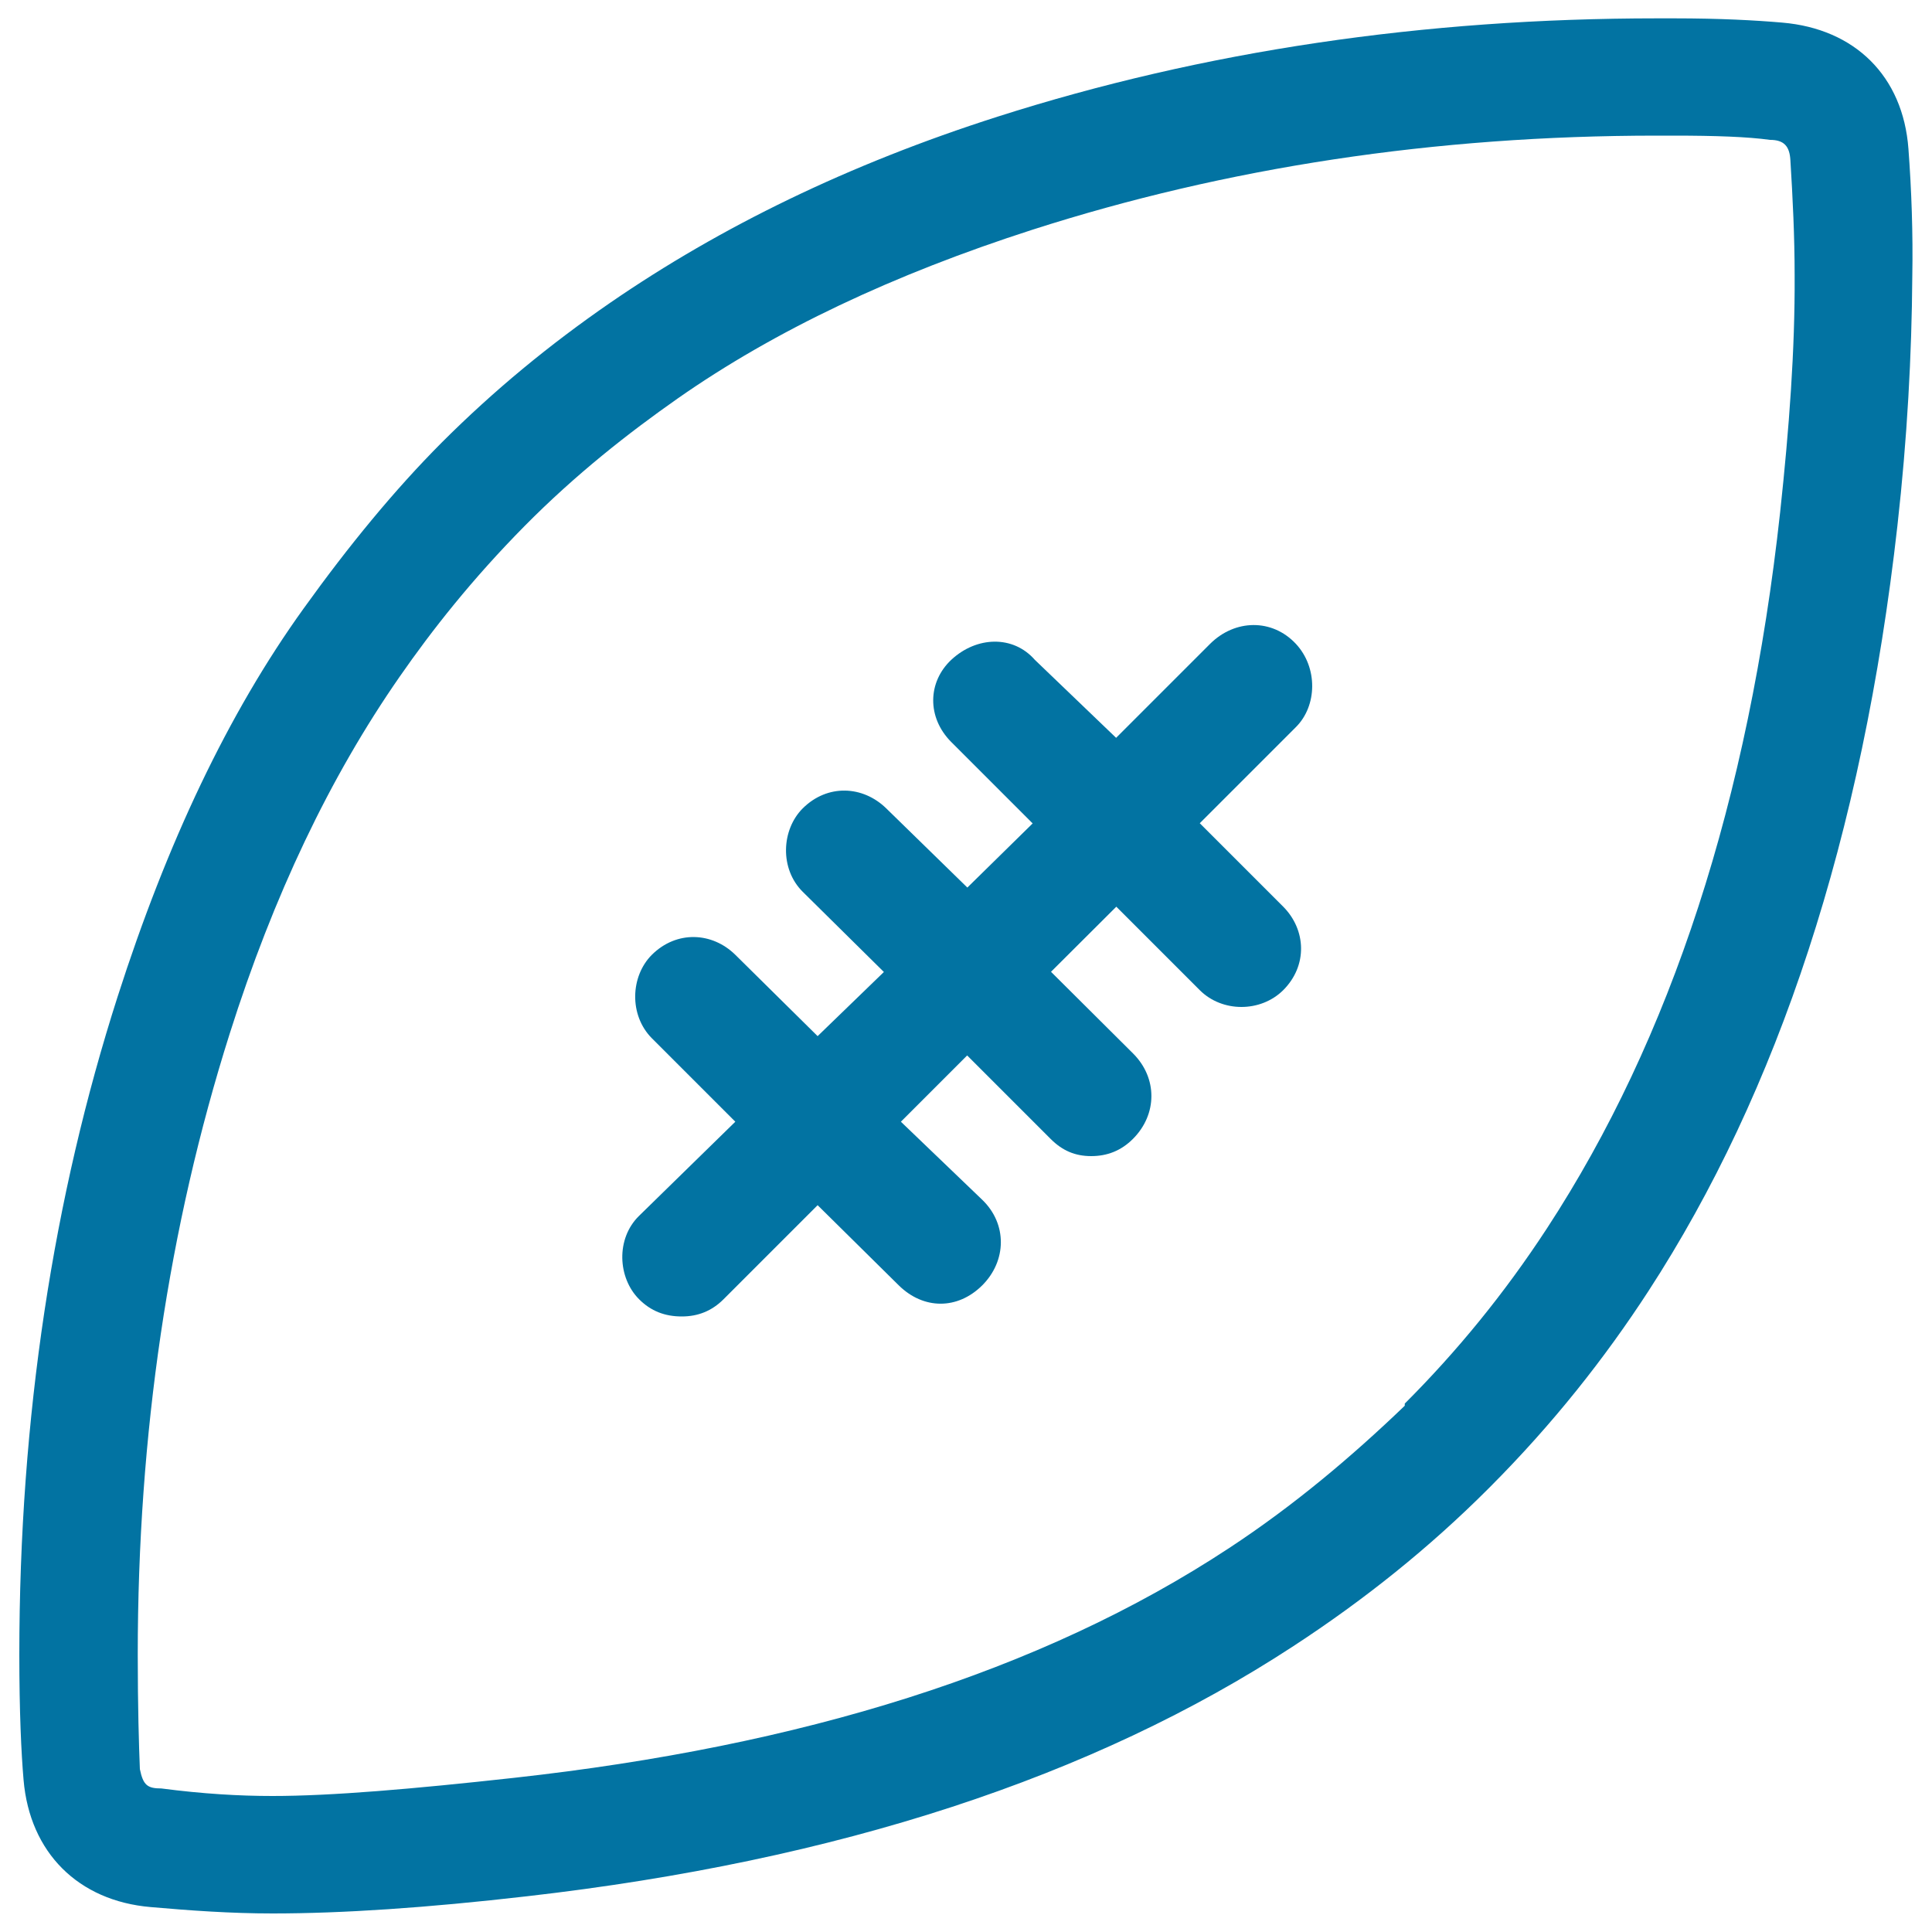
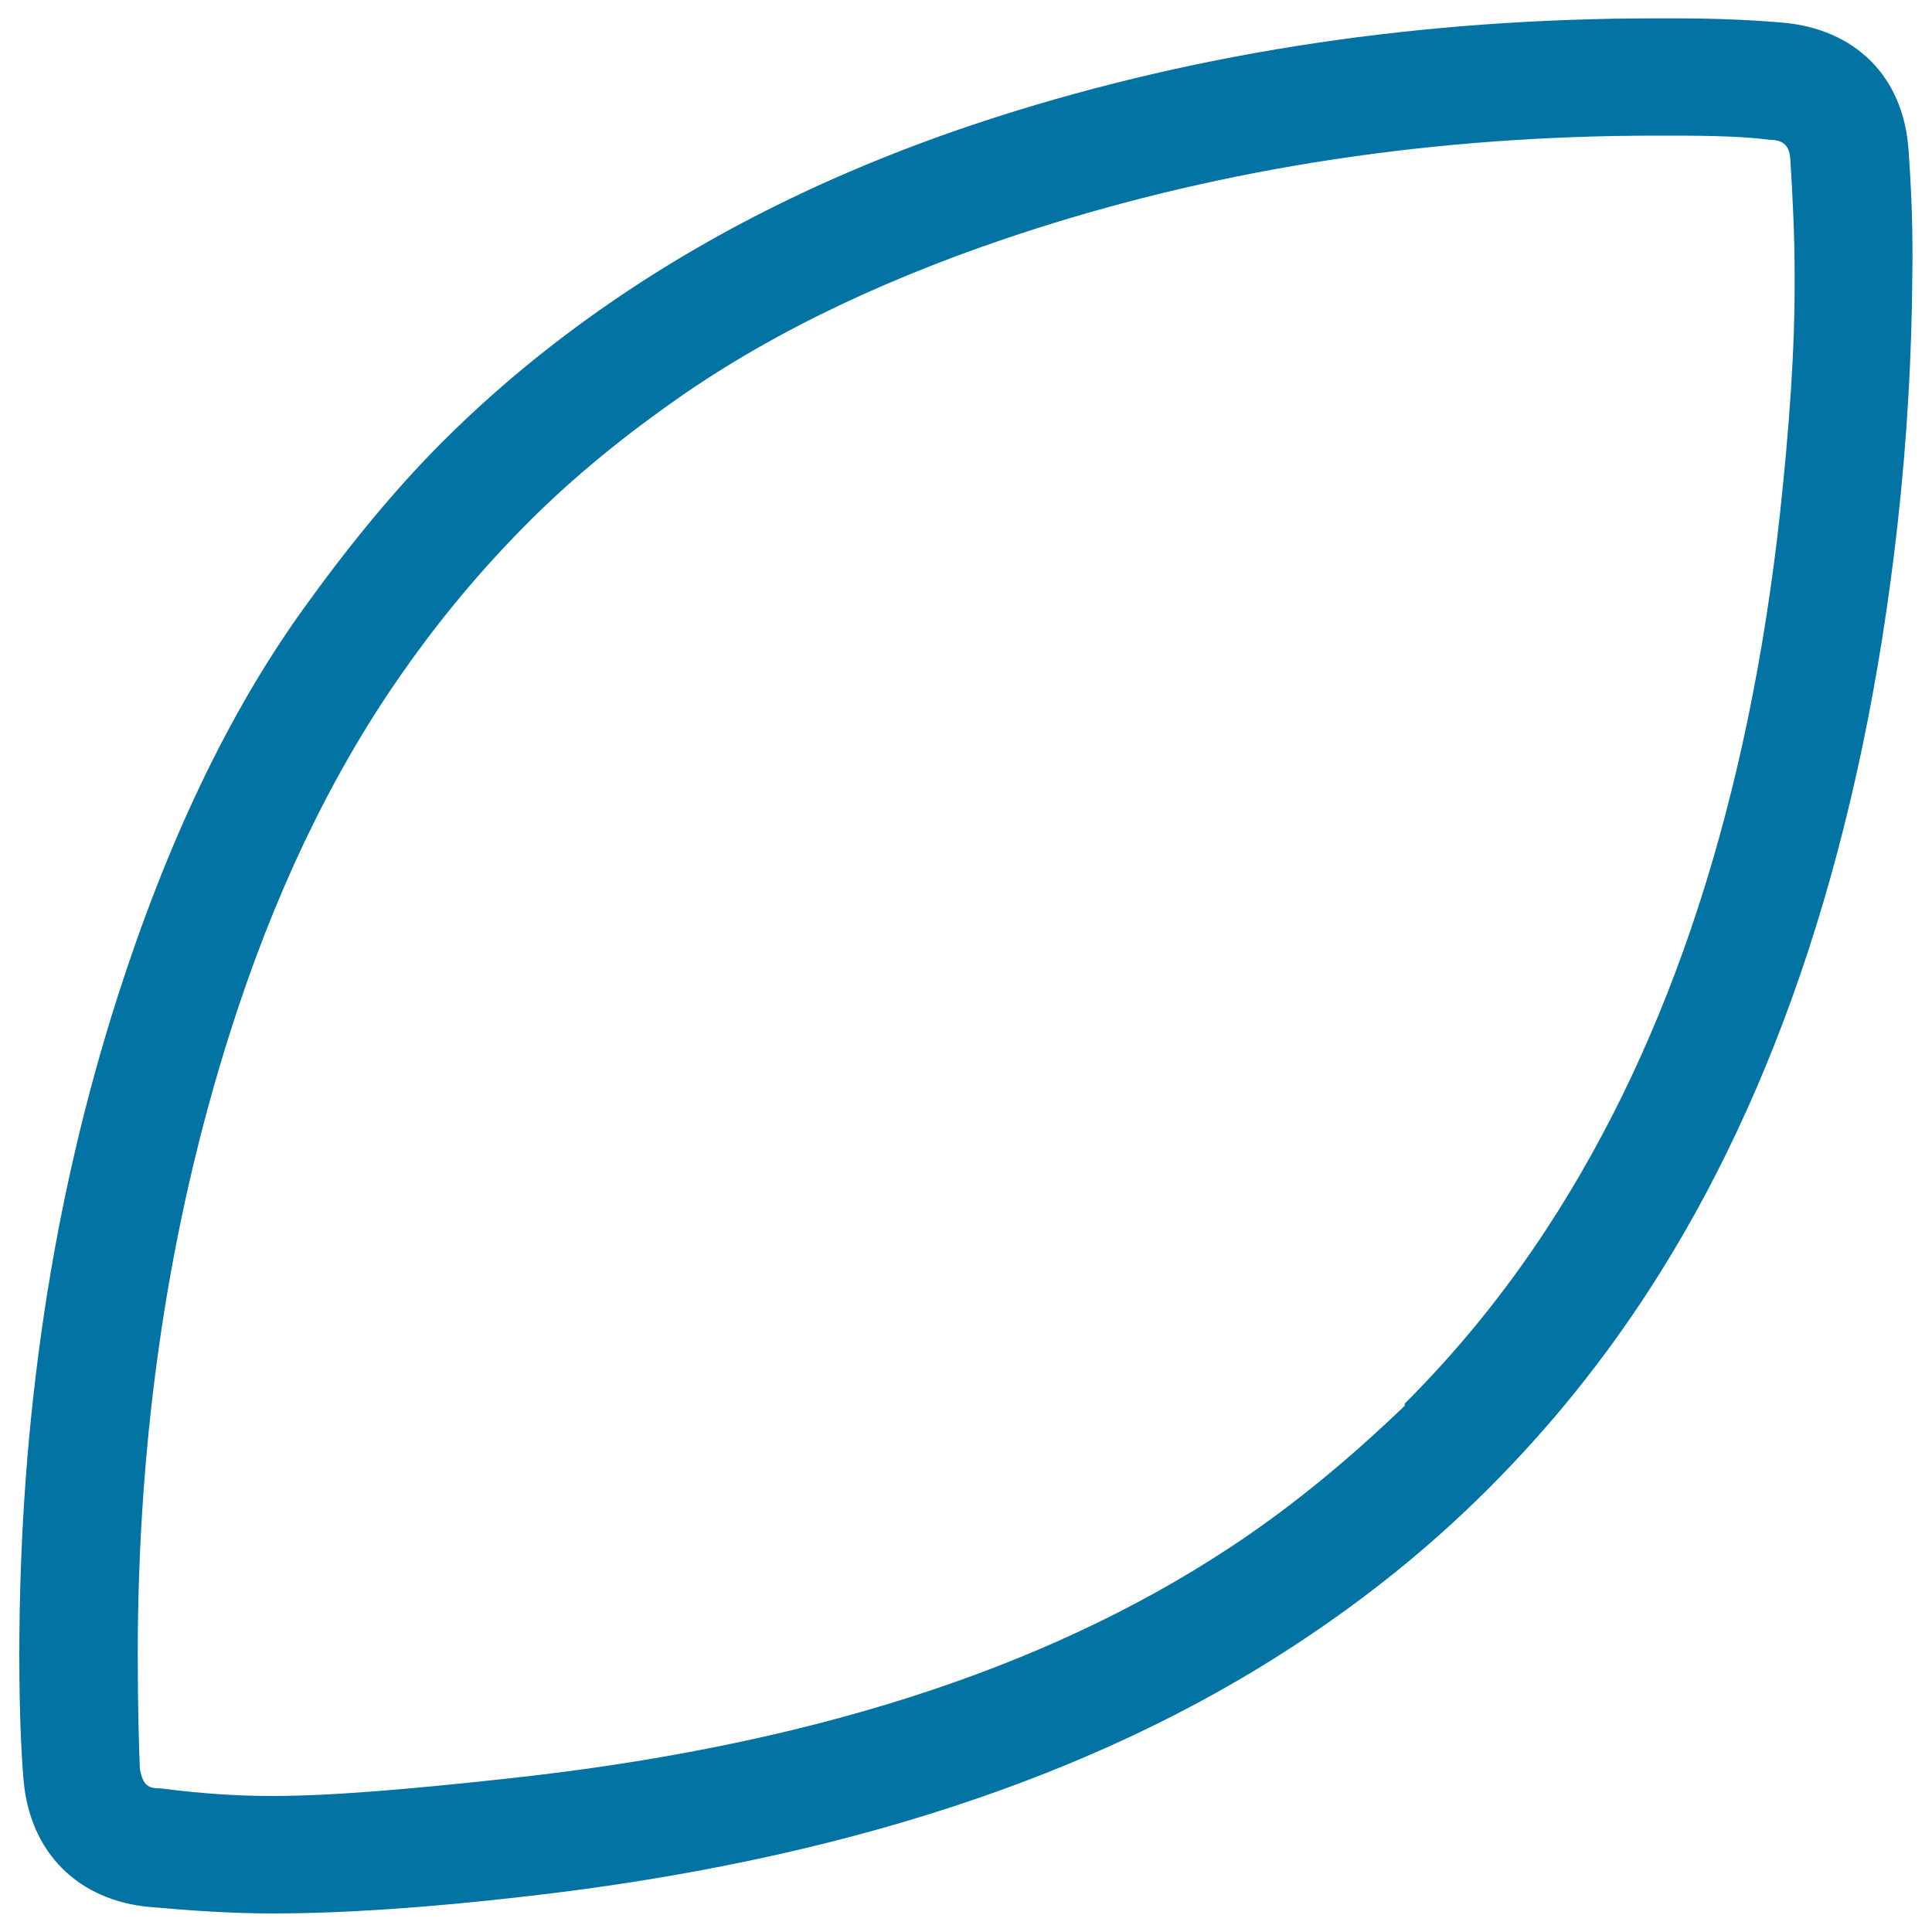
<svg xmlns="http://www.w3.org/2000/svg" viewBox="0 0 1000 1000" style="fill:#0273a2">
  <title>American Football Ball SVG icon</title>
  <g>
    <g>
      <path d="M987.8,77c-2.8-37.6-27.7-62.1-65.3-65.3c-13.9-1.2-32.1-2.2-55.9-2.2h-8.9C737.1,9.5,623,26.3,516.3,60.4C439.3,85,373,117.4,316,156.6c-31.5,21.7-60.3,45.4-87.4,72.5c-24.3,24.4-48,53.2-71.4,85.8c-39.1,54.3-70.8,121.4-96.3,200.9C27.7,619.4,10,733.2,10,856.6c0,29.3,1,50.9,2.2,64.7c3.2,37.6,28.3,62.6,65.8,65.8c20.5,1.8,41.5,3.3,63.1,3.3c36,0,79.7-2.9,131.7-8.9c161-18.4,293.1-61.7,396.7-129.5c36.9-24.1,70.3-50.9,100.7-81.3l1.1-1.1c32.6-32.7,59.4-66.7,81.9-101.3c67.1-103.2,110.8-235.2,128.9-396.2c5.1-45.4,7.4-88.5,7.7-128.9C990.2,120.7,989.4,98.5,987.8,77z M921.4,265.1C905.1,413.9,865,537.4,800.7,635.8c-22.1,33.8-46.5,63.6-73.6,90.7v1.1c-27.7,26.6-57.5,51.7-90.8,73.6c-97.9,64.5-221.9,102.6-370.2,119c-52.6,5.8-94.6,9.4-125.1,9.4c-17.2,0-36-1.1-57.5-3.9c-7.2,0-9.4-1.7-11.1-10c-0.5-12.2-1.1-32.1-1.1-59.2c0-114,15.9-221.4,47.6-321.5c22.6-71.4,51.9-132.9,88-184.8c16.5-23.8,37.5-50.5,64.7-78c26.4-26.7,53.7-48.1,79.1-65.9c50.4-35.3,111.9-64.3,183.7-87.4c100.3-32.2,208.1-48.7,323.1-48.7h8.9c21.6,0,38.2,0.6,49.8,2.2c7.2,0,10.1,3.3,10.5,10.5c1.2,19.4,2.2,39.3,2.2,59.8C929.1,181,926.1,221.4,921.4,265.1z" />
-       <path d="M670.7,333.2c-12.3-13.1-31.5-12.7-44.3,0l-48.7,48.7l-42.1-40.4c-11.1-12.7-30-12.3-43.2,0c-12.3,11.5-12.7,29.9,0,42.6l42.1,42.1l-33.8,33.2l-42-41c-12.1-11.8-30.4-12.7-43.2,0c-11.1,11.1-12,31.3,0,43.2l42,41.5l-34.3,33.2l-42.6-42.1c-12-11.8-30.4-12.7-43.2,0c-11.1,11.1-11.9,31.2,0,43.2l43.2,43.2l-49.8,48.7c-12.1,11.8-11.1,32.1,0,43.2c6.1,6.1,13.3,8.9,22.1,8.9c8.3,0,15.5-2.8,21.6-8.9l48.7-48.7l42,41.5c12.8,12.6,30.4,12.7,43.2,0c12.7-12.7,13-31.8,0-44.3l-42.1-40.4l34.3-34.3l43.2,43.2c6.1,6.1,12.7,8.9,21,8.9c8.3,0,15.5-2.8,21.6-8.9c12.7-12.7,12.8-31.6,0-44.3L544,503l33.8-33.7l43.2,43.2c11.6,11.6,31.5,11.6,43.2,0c12.7-12.7,11.9-31.2,0-43.2l-43.2-43.2l49.8-49.8C681.8,365.3,682.2,345.5,670.7,333.2z" />
    </g>
  </g>
</svg>